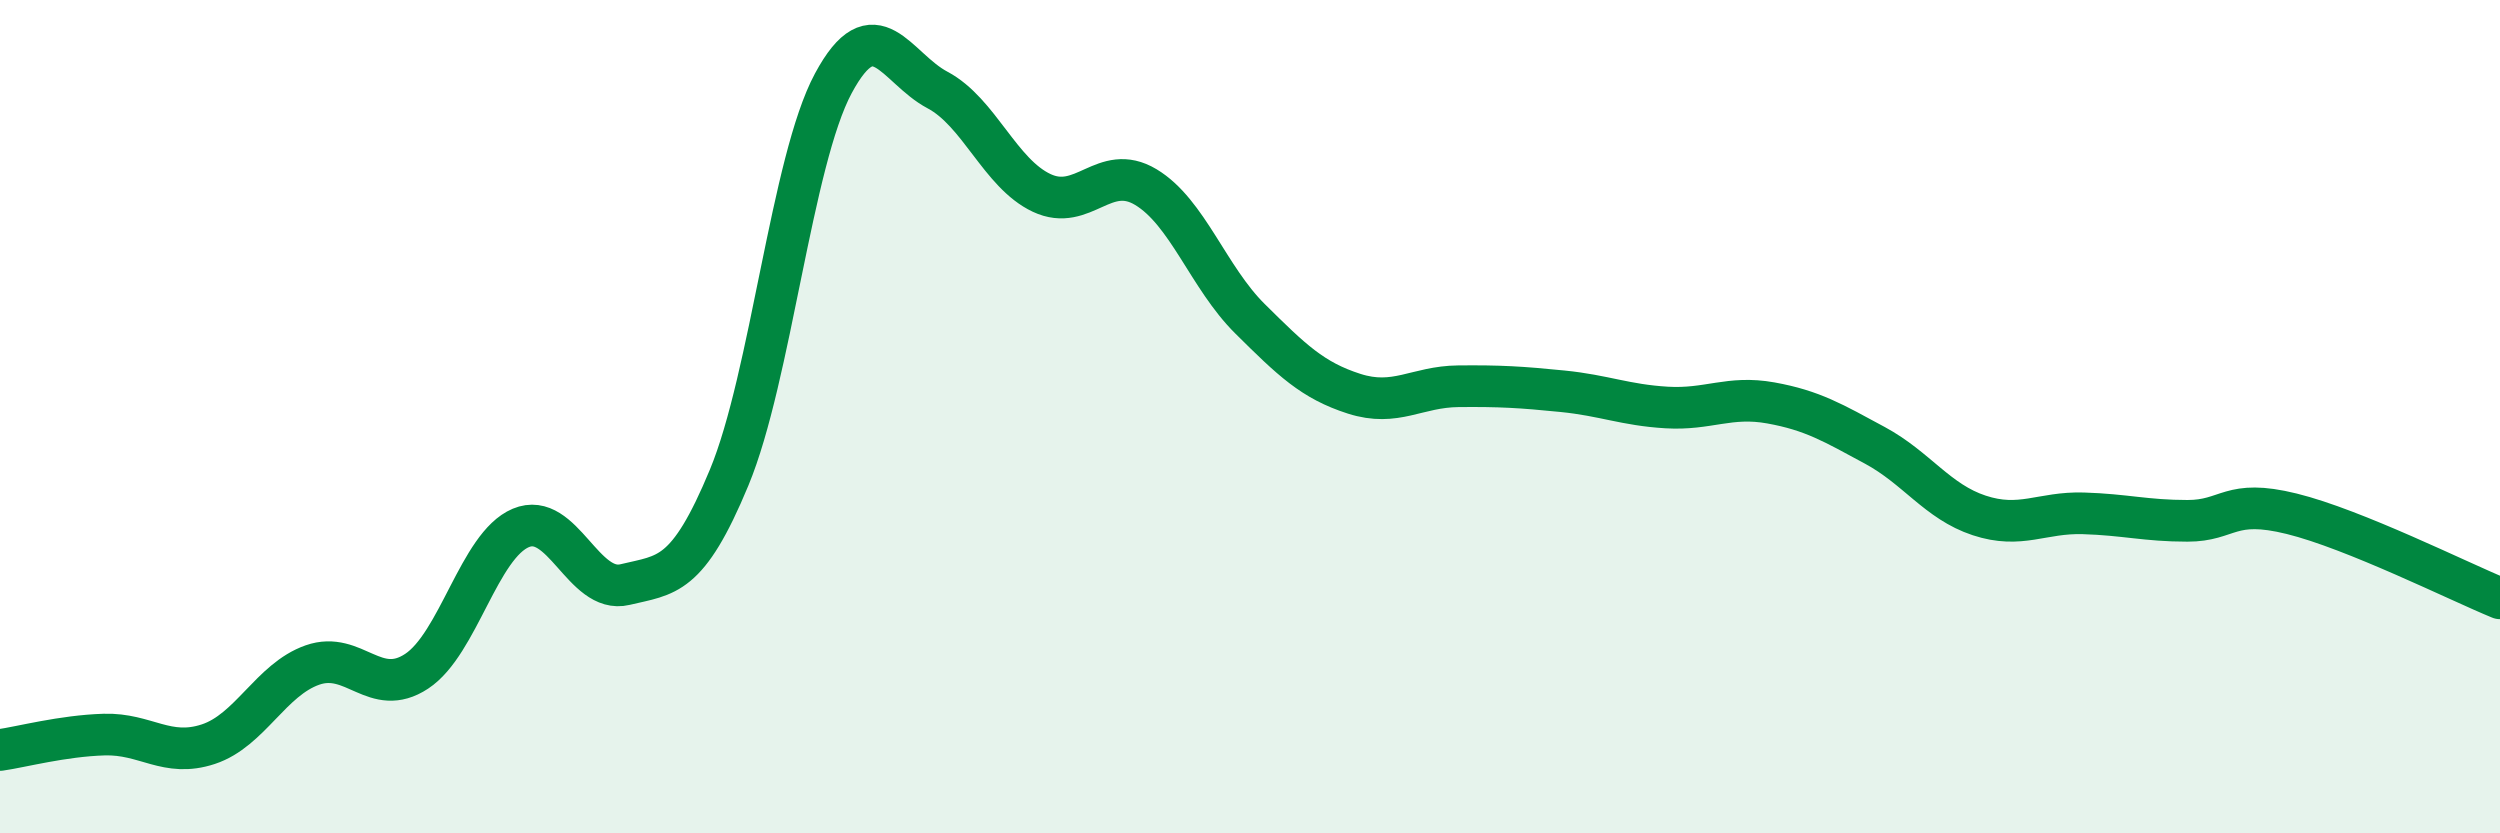
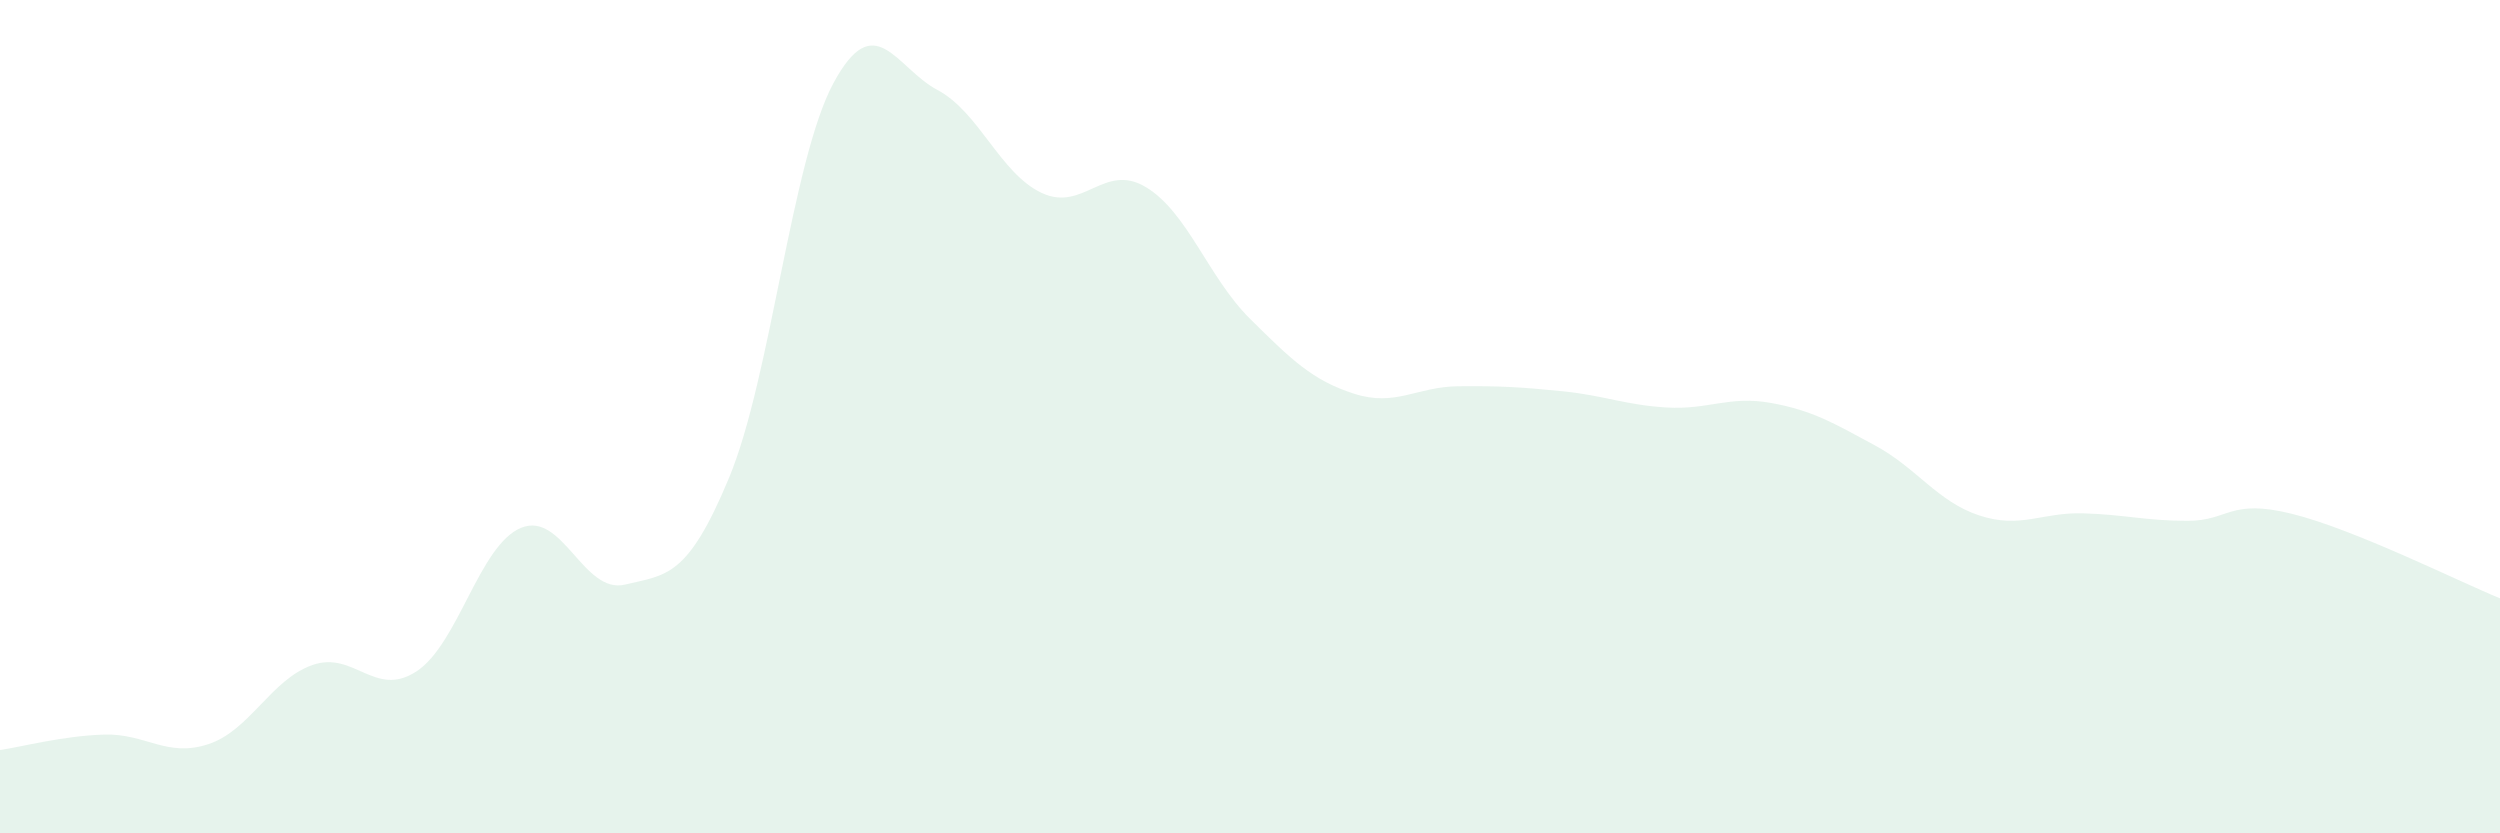
<svg xmlns="http://www.w3.org/2000/svg" width="60" height="20" viewBox="0 0 60 20">
  <path d="M 0,18 C 0.5,17.93 1.5,17.66 2.5,17.63 C 3.5,17.6 4,18.19 5,17.86 C 6,17.53 6.5,16.31 7.5,15.96 C 8.5,15.61 9,16.77 10,16.11 C 11,15.45 11.5,13.09 12.5,12.67 C 13.5,12.25 14,14.27 15,14.03 C 16,13.79 16.5,13.87 17.5,11.46 C 18.5,9.05 19,3.86 20,2 C 21,0.14 21.5,1.63 22.5,2.16 C 23.5,2.69 24,4.16 25,4.63 C 26,5.1 26.5,3.89 27.5,4.49 C 28.5,5.09 29,6.66 30,7.65 C 31,8.64 31.5,9.13 32.5,9.45 C 33.5,9.77 34,9.28 35,9.27 C 36,9.26 36.5,9.29 37.5,9.39 C 38.5,9.49 39,9.72 40,9.78 C 41,9.84 41.5,9.49 42.5,9.67 C 43.5,9.85 44,10.15 45,10.69 C 46,11.23 46.5,12.04 47.5,12.37 C 48.5,12.7 49,12.29 50,12.32 C 51,12.35 51.5,12.5 52.5,12.5 C 53.5,12.5 53.5,11.96 55,12.33 C 56.5,12.7 59,13.95 60,14.36L60 20L0 20Z" fill="#008740" opacity="0.1" stroke-linecap="round" stroke-linejoin="round" />
-   <path d="M 0,18 C 0.5,17.93 1.5,17.66 2.5,17.63 C 3.5,17.6 4,18.19 5,17.86 C 6,17.53 6.5,16.31 7.5,15.96 C 8.5,15.61 9,16.77 10,16.11 C 11,15.45 11.5,13.09 12.5,12.67 C 13.5,12.25 14,14.27 15,14.03 C 16,13.79 16.5,13.87 17.5,11.46 C 18.5,9.05 19,3.86 20,2 C 21,0.14 21.5,1.63 22.5,2.16 C 23.5,2.69 24,4.16 25,4.63 C 26,5.1 26.5,3.89 27.5,4.49 C 28.5,5.09 29,6.66 30,7.65 C 31,8.64 31.5,9.13 32.5,9.45 C 33.5,9.77 34,9.28 35,9.27 C 36,9.26 36.5,9.29 37.5,9.39 C 38.5,9.49 39,9.72 40,9.78 C 41,9.84 41.5,9.49 42.5,9.67 C 43.5,9.85 44,10.15 45,10.69 C 46,11.23 46.5,12.04 47.5,12.37 C 48.5,12.7 49,12.29 50,12.32 C 51,12.35 51.5,12.5 52.5,12.5 C 53.5,12.5 53.5,11.96 55,12.33 C 56.5,12.7 59,13.95 60,14.36" stroke="#008740" stroke-width="1" fill="none" stroke-linecap="round" stroke-linejoin="round" />
</svg>